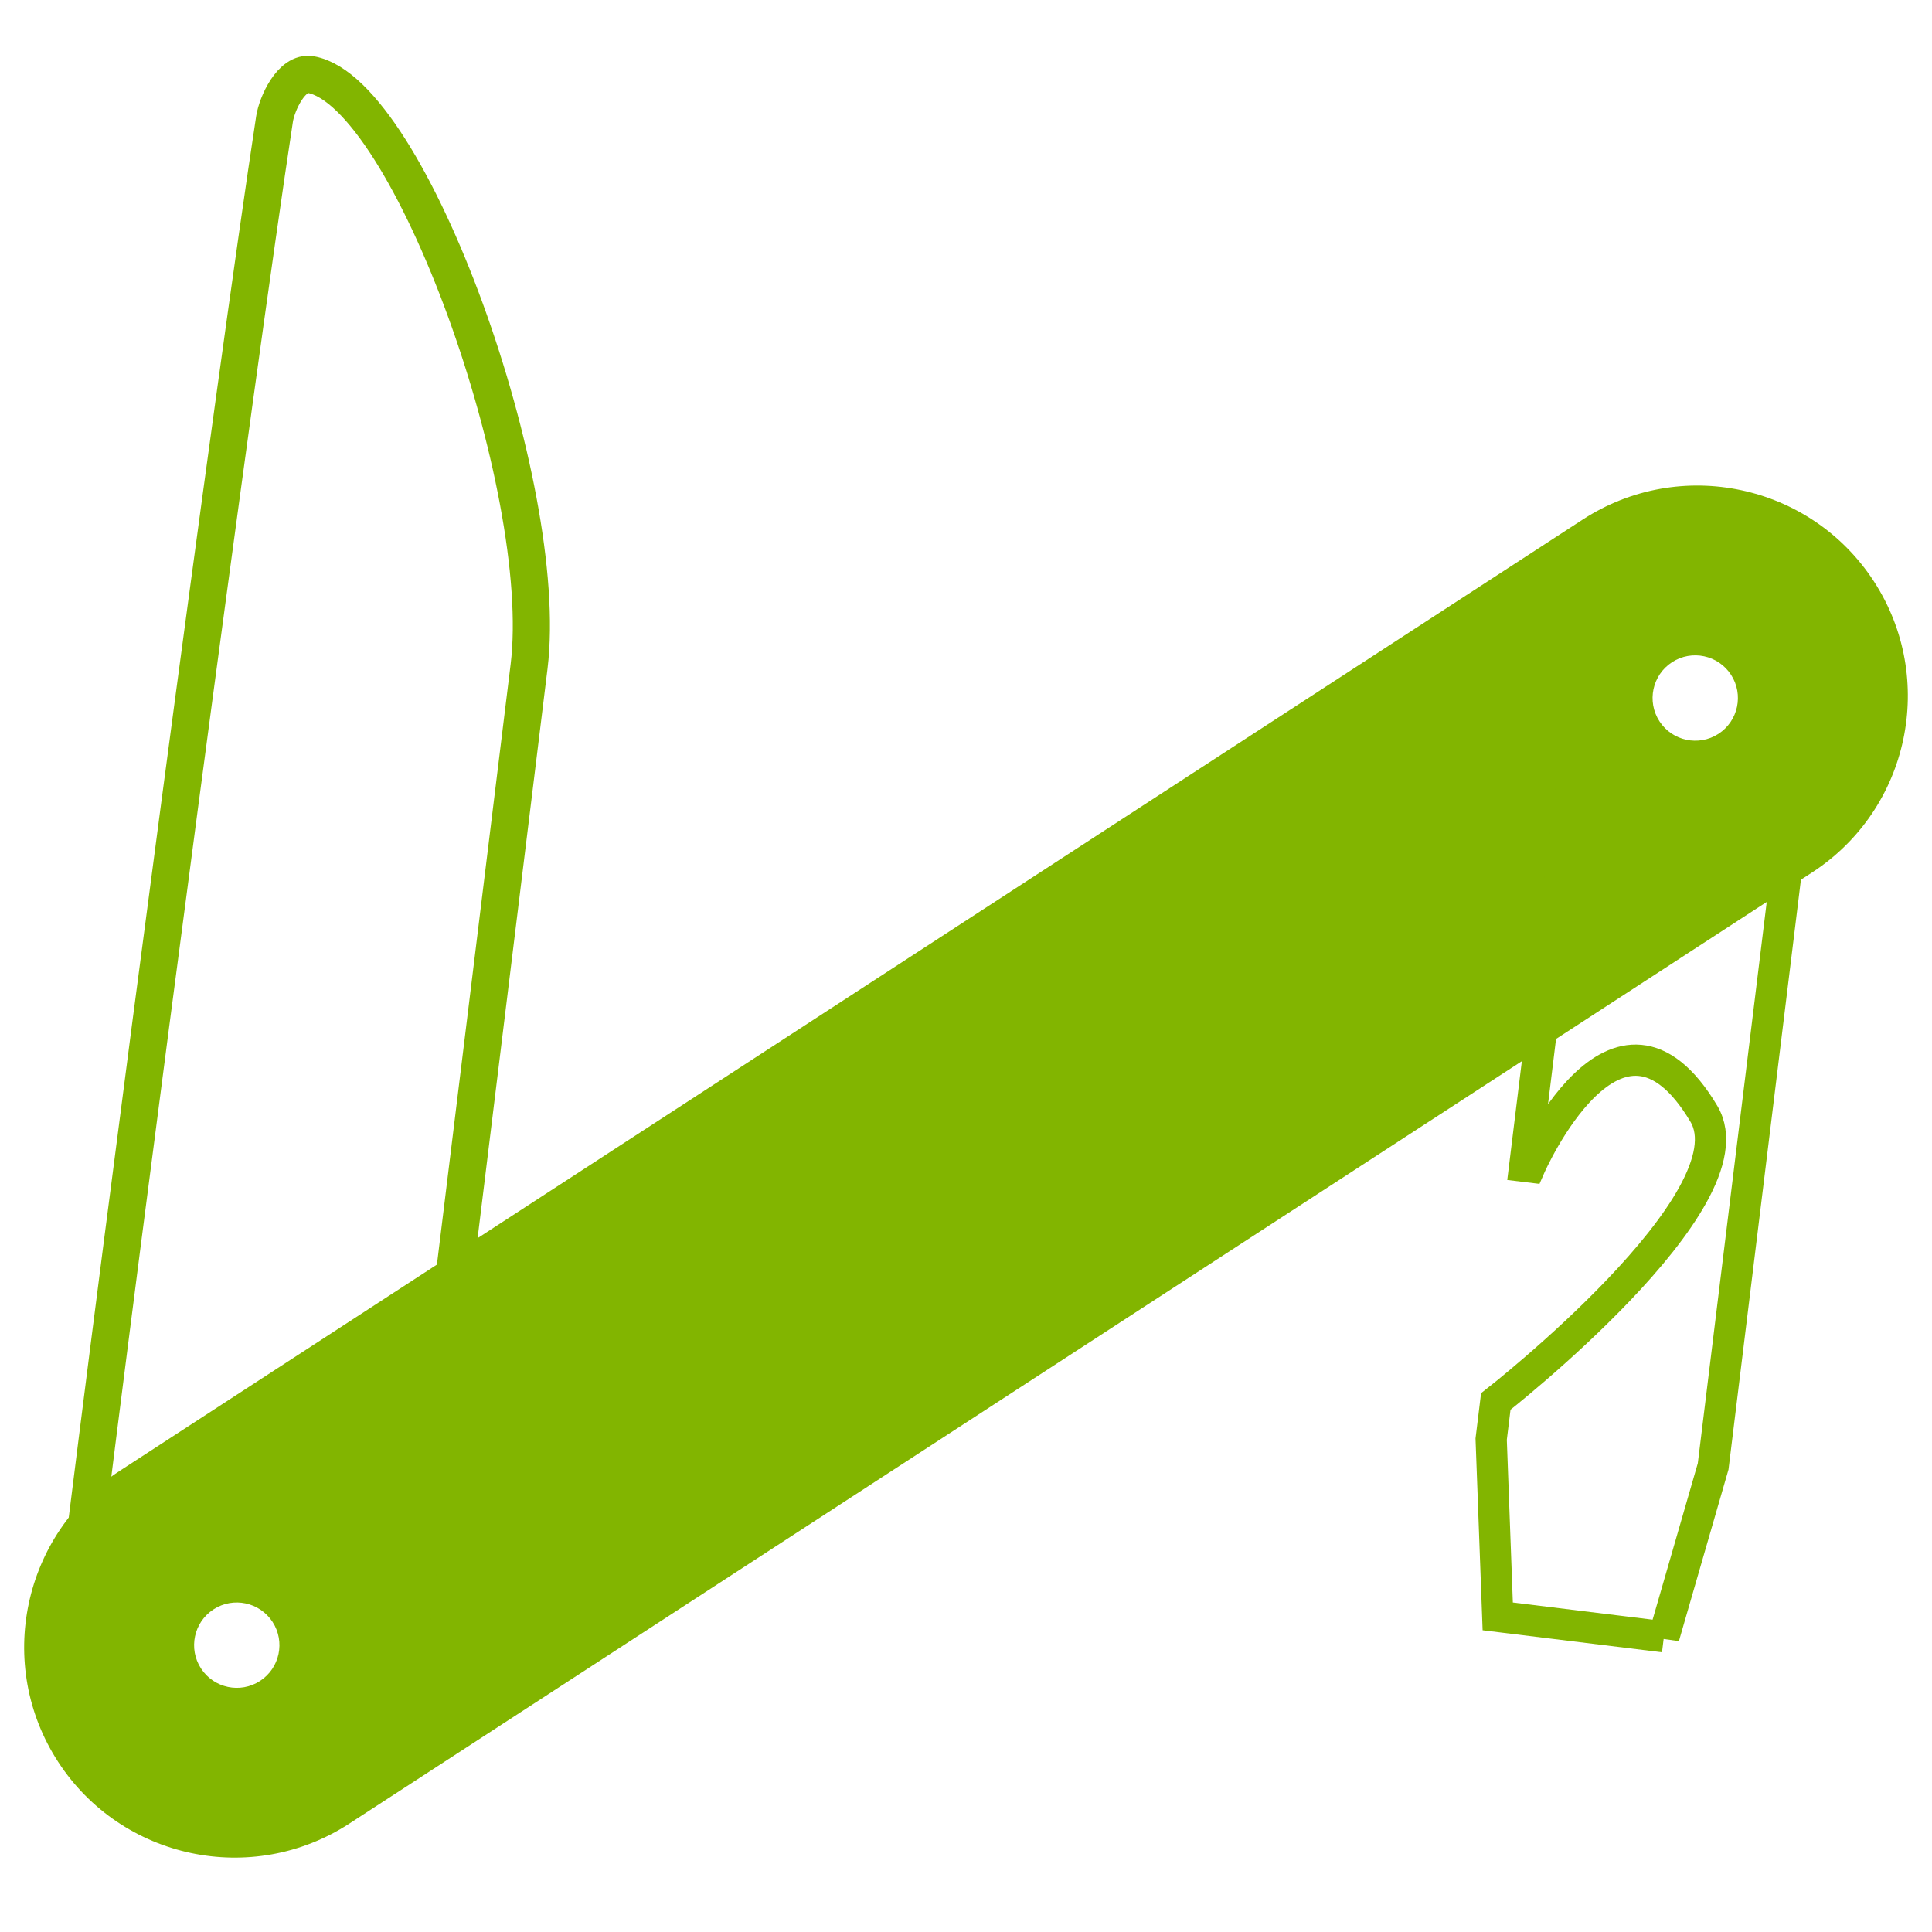
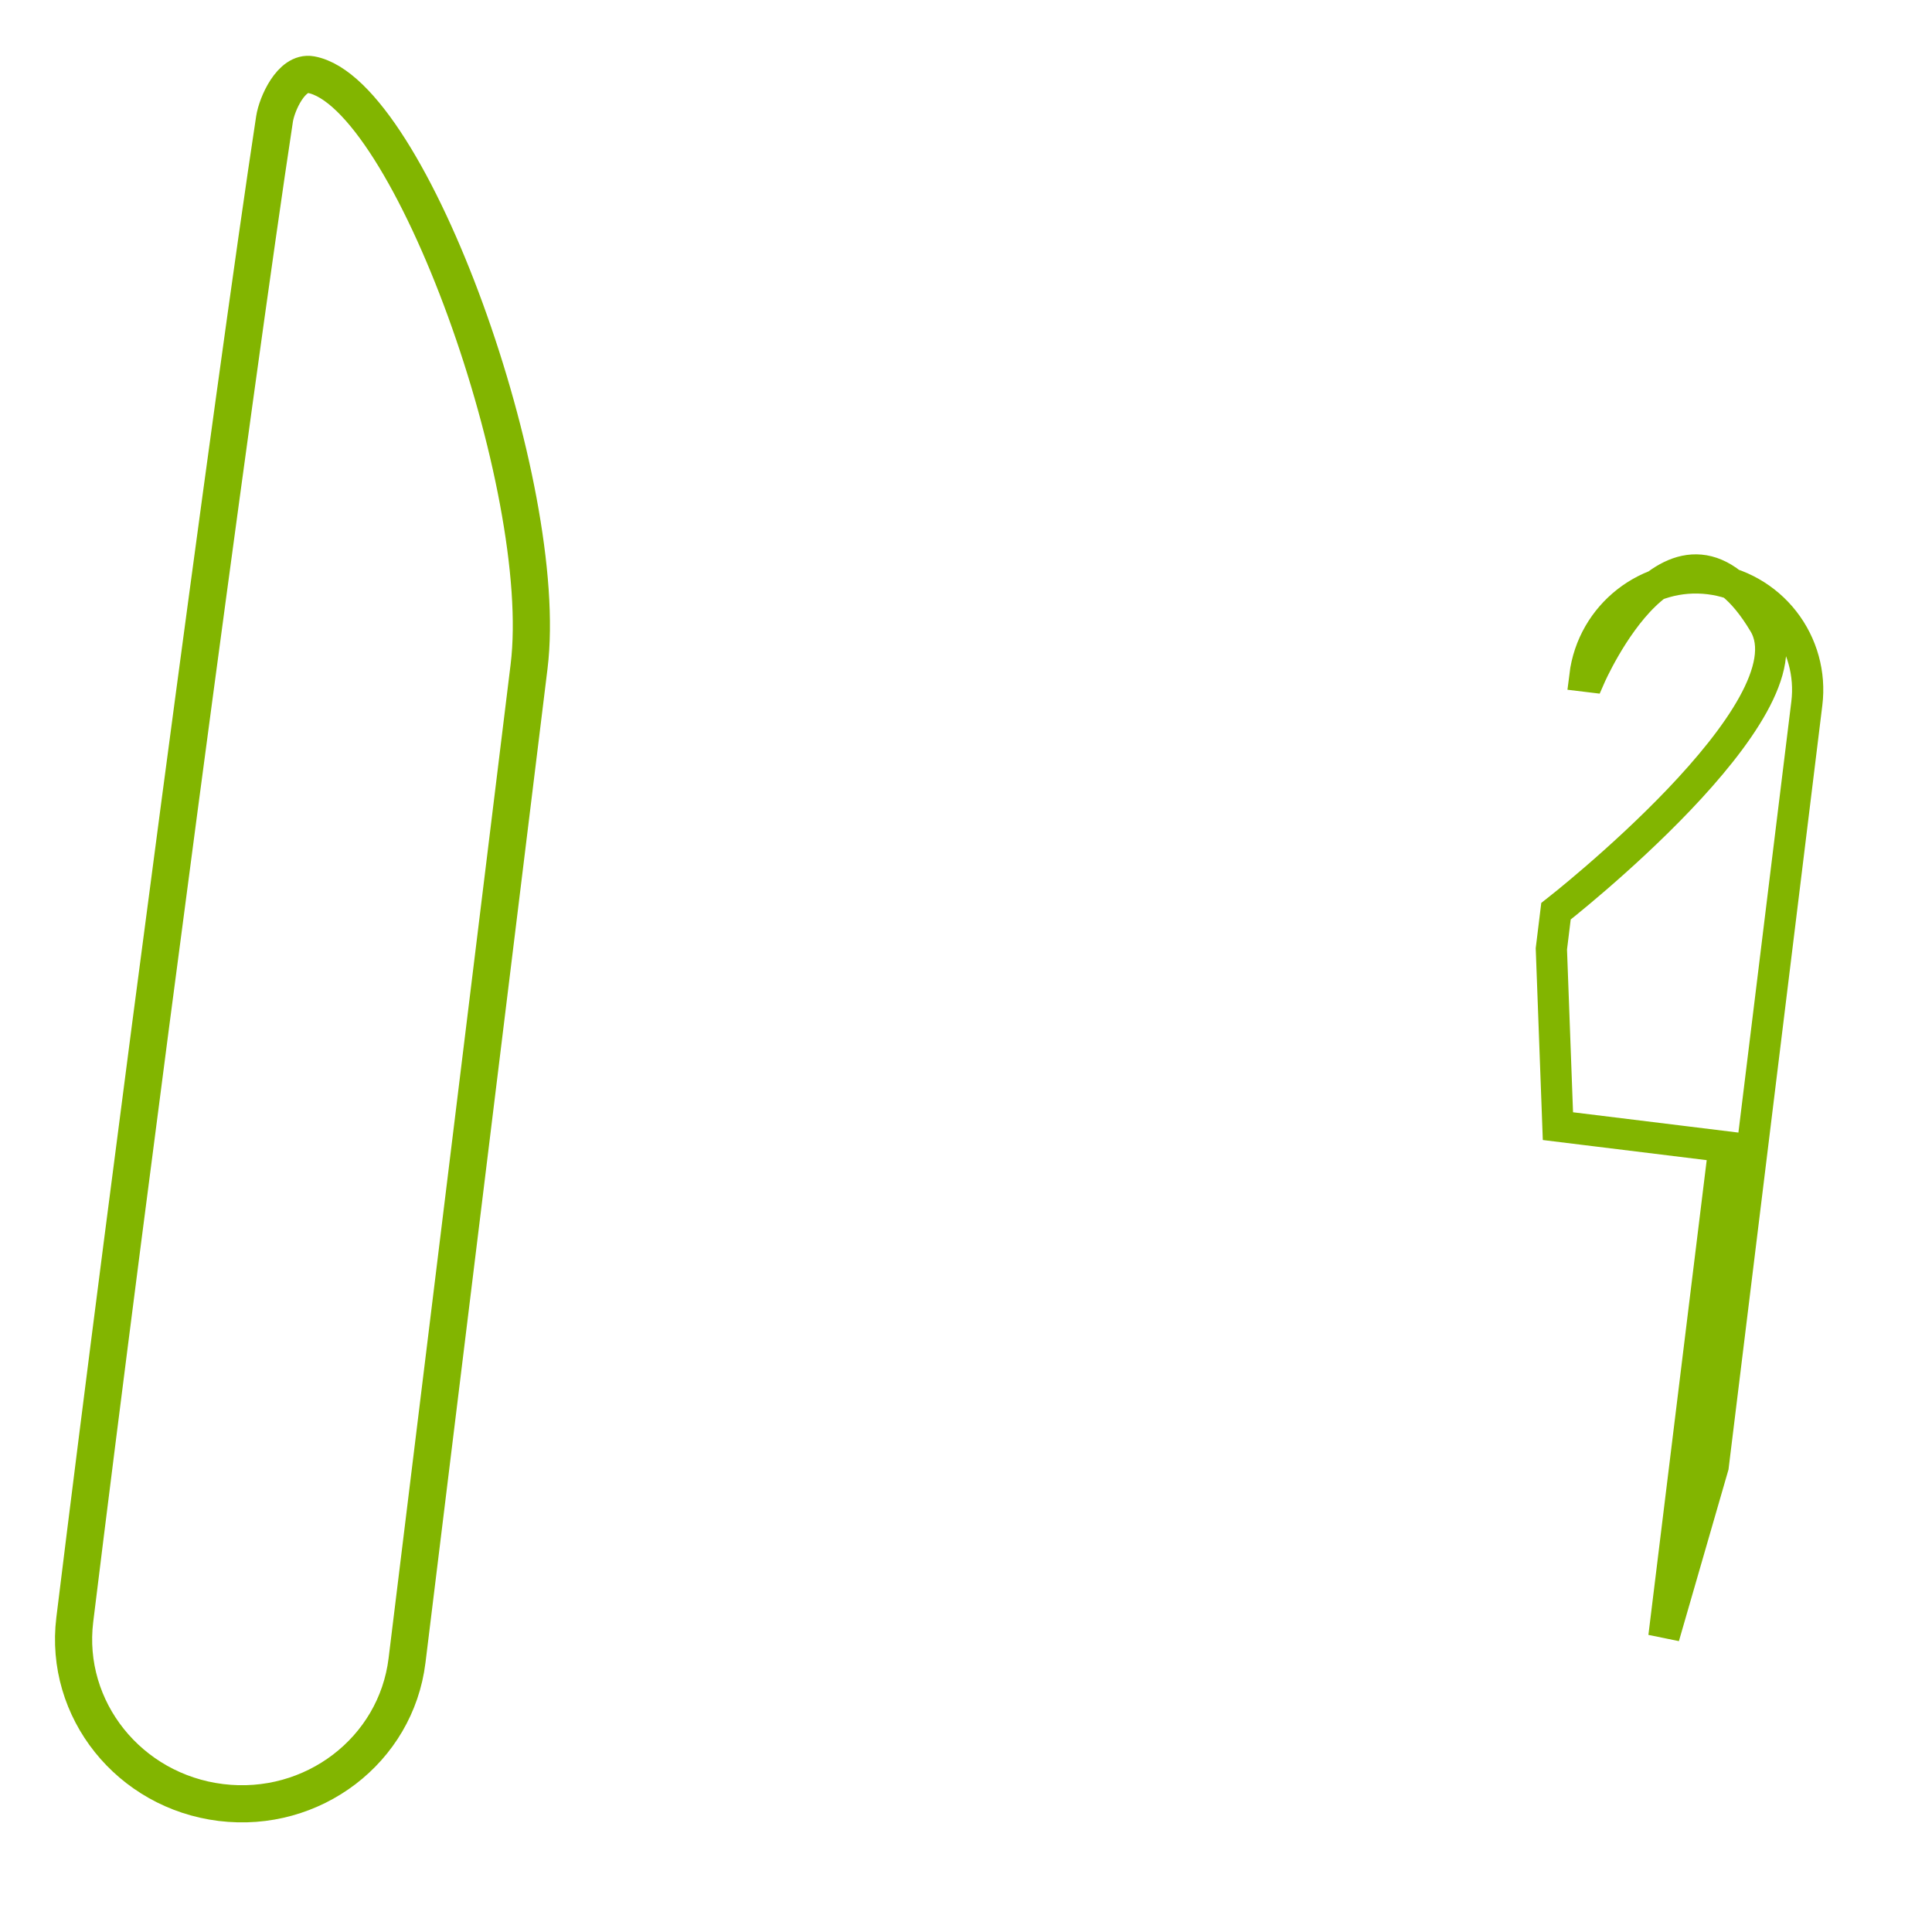
<svg xmlns="http://www.w3.org/2000/svg" width="100%" height="100%" viewBox="0 0 2000 2000" version="1.1" xml:space="preserve" style="fill-rule:evenodd;clip-rule:evenodd;stroke-miterlimit:1.5;">
-   <rect id="Vielseitig" x="0" y="0" width="2000" height="2000" style="fill:none;" />
-   <path d="M1939.8,601.731c-65.544,-100.799 -200.594,-129.422 -301.394,-63.878l-1514.32,984.675c-100.8,65.544 -129.423,200.594 -63.878,301.394c65.544,100.8 200.594,129.423 301.394,63.878l1514.32,-984.674c100.8,-65.545 129.423,-200.595 63.878,-301.395Zm-1718.76,1064.29c20.448,-13.28 47.831,-7.459 61.111,12.99c13.279,20.448 7.459,47.831 -12.99,61.111c-20.448,13.279 -47.831,7.459 -61.111,-12.99c-13.279,-20.449 -7.459,-47.832 12.99,-61.111Zm1509.81,-980.479c20.448,-13.279 47.831,-7.459 61.111,12.99c13.279,20.448 7.459,47.831 -12.99,61.111c-20.448,13.279 -47.831,7.459 -61.111,-12.99c-13.279,-20.449 -7.459,-47.831 12.99,-61.111Z" style="fill:#82b500;" />
  <path d="M284.202,123.128c-40.748,266.583 -152.474,1111.24 -206.794,1553.64c-11.397,92.827 56.355,177.532 151.33,189.193c0,0 0,0 0,0c94.975,11.662 181.207,-54.136 192.605,-146.963c35.634,-290.219 79.859,-650.401 126.351,-1029.05c22.796,-185.654 -123.287,-594.118 -225.799,-612.68c-20.296,-3.675 -35.343,30.486 -37.693,45.859Z" style="fill:none;stroke:#82b500;stroke-width:38.46px;" />
-   <path d="M1722.47,1694.4l50.982,-176.402c0,0 74.131,-603.746 96.984,-789.866c3.741,-30.473 -4.776,-61.184 -23.678,-85.378c-18.902,-24.193 -46.64,-39.887 -77.113,-43.628c0,0 0,0 0,0c-63.457,-7.792 -121.215,37.334 -129.007,100.791c-13.954,113.645 -62.311,507.484 -62.311,507.484l5.346,0.647c0,0 90.15,-206.52 180.198,-55.015c52.648,88.578 -215.432,297.789 -215.432,297.789l-4.782,38.942l6.79,183.514l172.023,21.122Z" style="fill:none;stroke:#82b500;stroke-width:32.33px;" />
+   <path d="M1722.47,1694.4l50.982,-176.402c0,0 74.131,-603.746 96.984,-789.866c3.741,-30.473 -4.776,-61.184 -23.678,-85.378c-18.902,-24.193 -46.64,-39.887 -77.113,-43.628c0,0 0,0 0,0c-63.457,-7.792 -121.215,37.334 -129.007,100.791l5.346,0.647c0,0 90.15,-206.52 180.198,-55.015c52.648,88.578 -215.432,297.789 -215.432,297.789l-4.782,38.942l6.79,183.514l172.023,21.122Z" style="fill:none;stroke:#82b500;stroke-width:32.33px;" />
</svg>